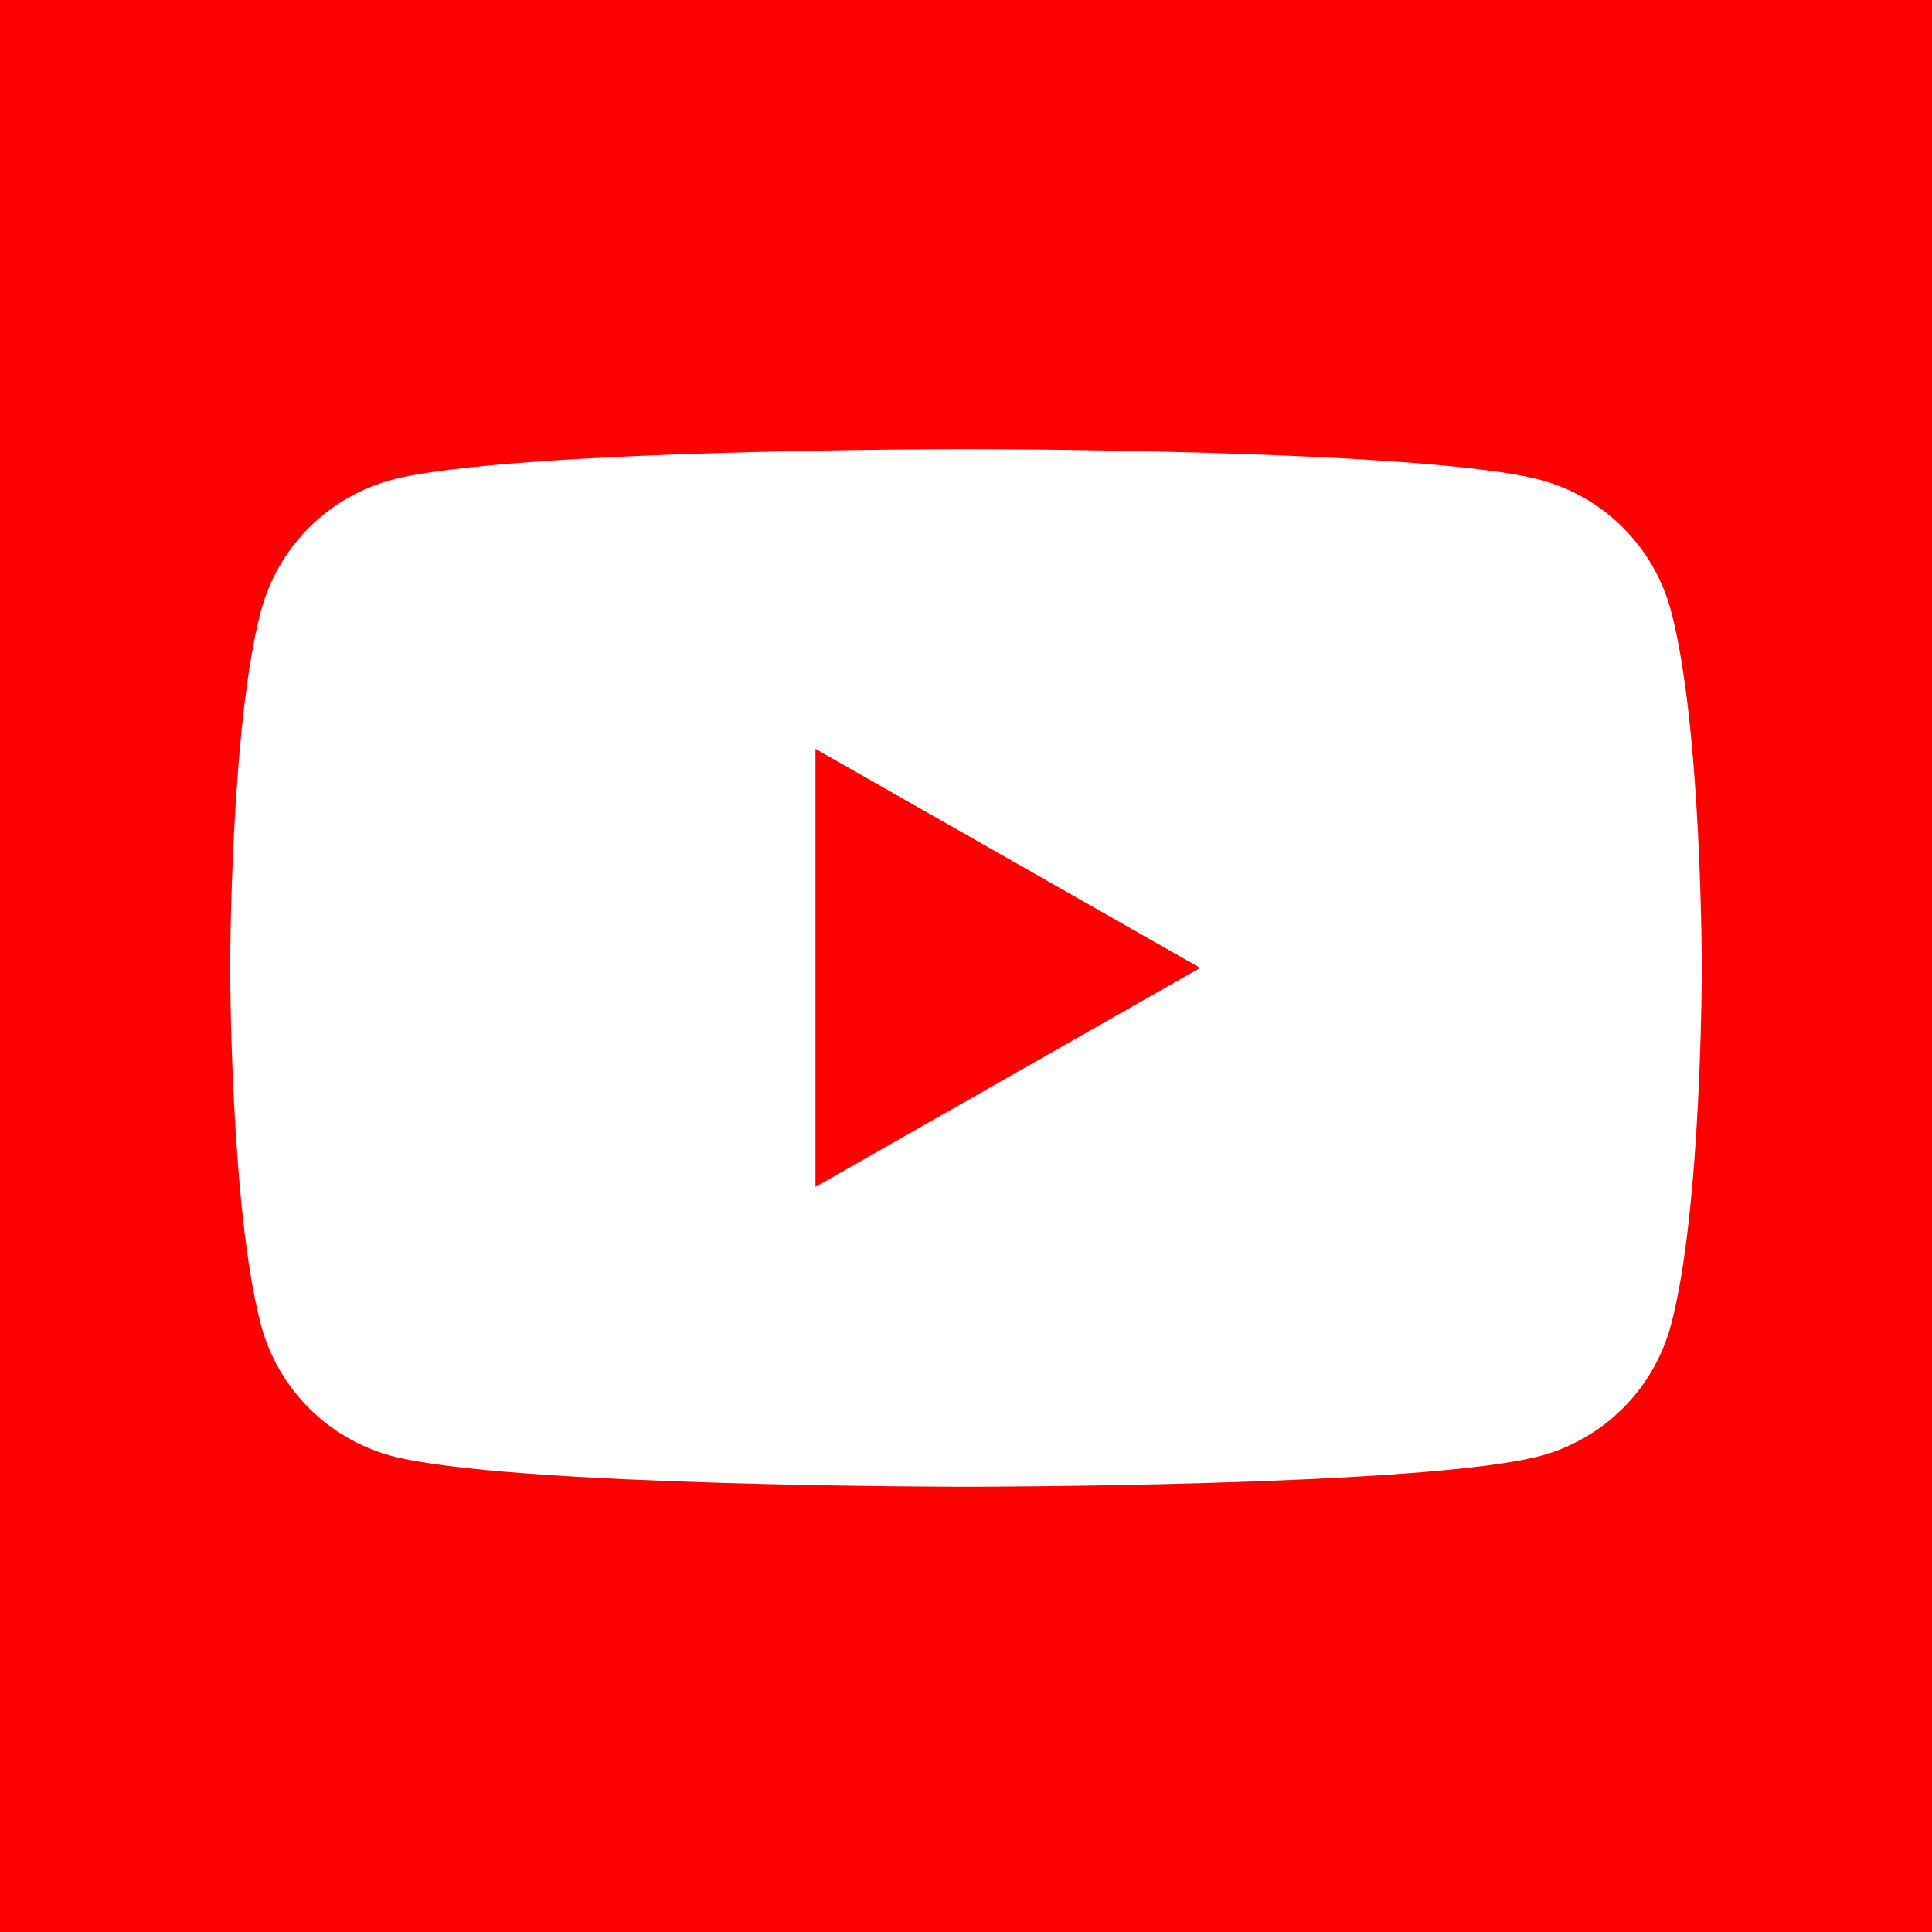
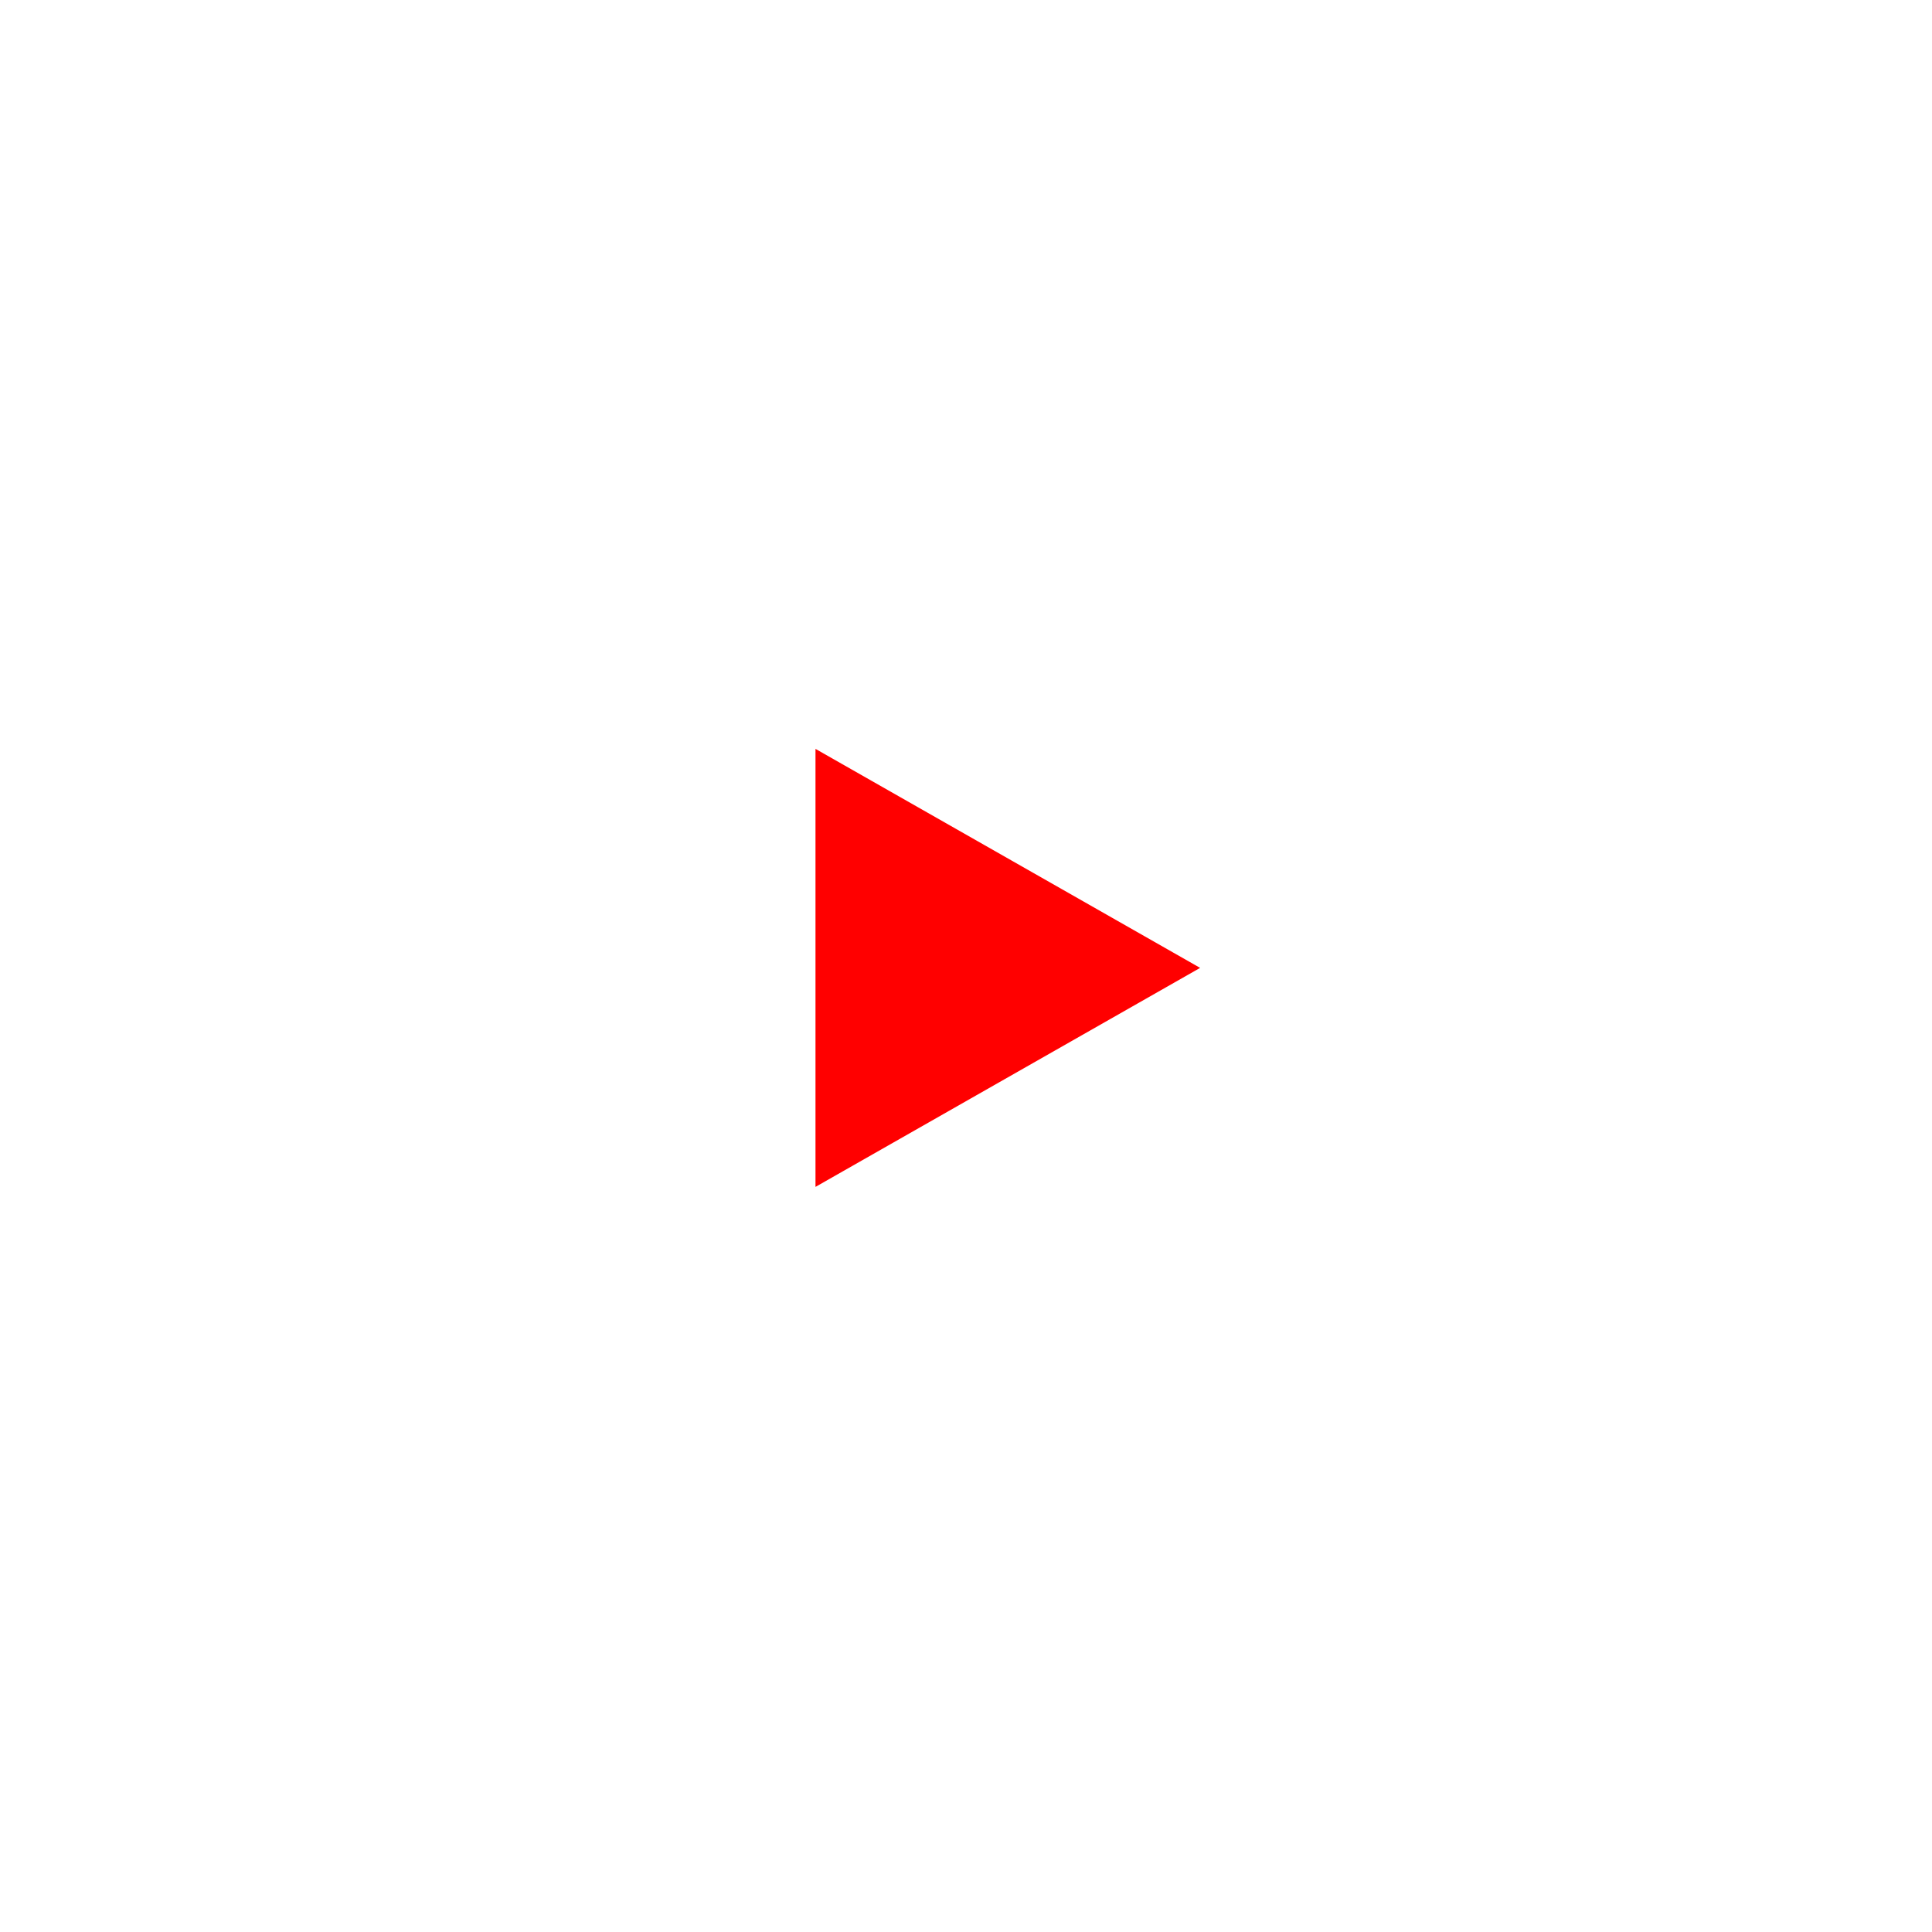
<svg xmlns="http://www.w3.org/2000/svg" width="512" height="512" viewBox="0 0 512 512" fill="none">
-   <rect width="512" height="512" fill="#FF0000" />
  <g clip-path="url(#clip0_8314_12608)">
    <path d="M442.845 161.935C440.641 153.632 436.295 146.053 430.244 139.958C424.193 133.863 416.649 129.466 408.366 127.206C377.875 119 256 119 256 119C256 119 134.125 119 103.634 127.206C95.351 129.466 87.807 133.863 81.756 139.958C75.705 146.053 71.359 153.632 69.154 161.935C61 192.585 61 256.5 61 256.5C61 256.5 61 320.415 69.154 351.065C71.359 359.368 75.705 366.947 81.756 373.042C87.807 379.137 95.351 383.534 103.634 385.794C134.125 394 256 394 256 394C256 394 377.875 394 408.366 385.794C416.649 383.534 424.193 379.137 430.244 373.042C436.295 366.947 440.641 359.368 442.845 351.065C451 320.415 451 256.5 451 256.5C451 256.5 451 192.585 442.845 161.935Z" fill="white" />
    <path d="M216.113 314.538L318.045 256.499L216.113 198.461V314.538Z" fill="#FF0000" />
  </g>
  <defs>
    <clipPath id="clip0_8314_12608">
      <rect width="390" height="275" fill="white" transform="translate(61 119)" />
    </clipPath>
  </defs>
</svg>